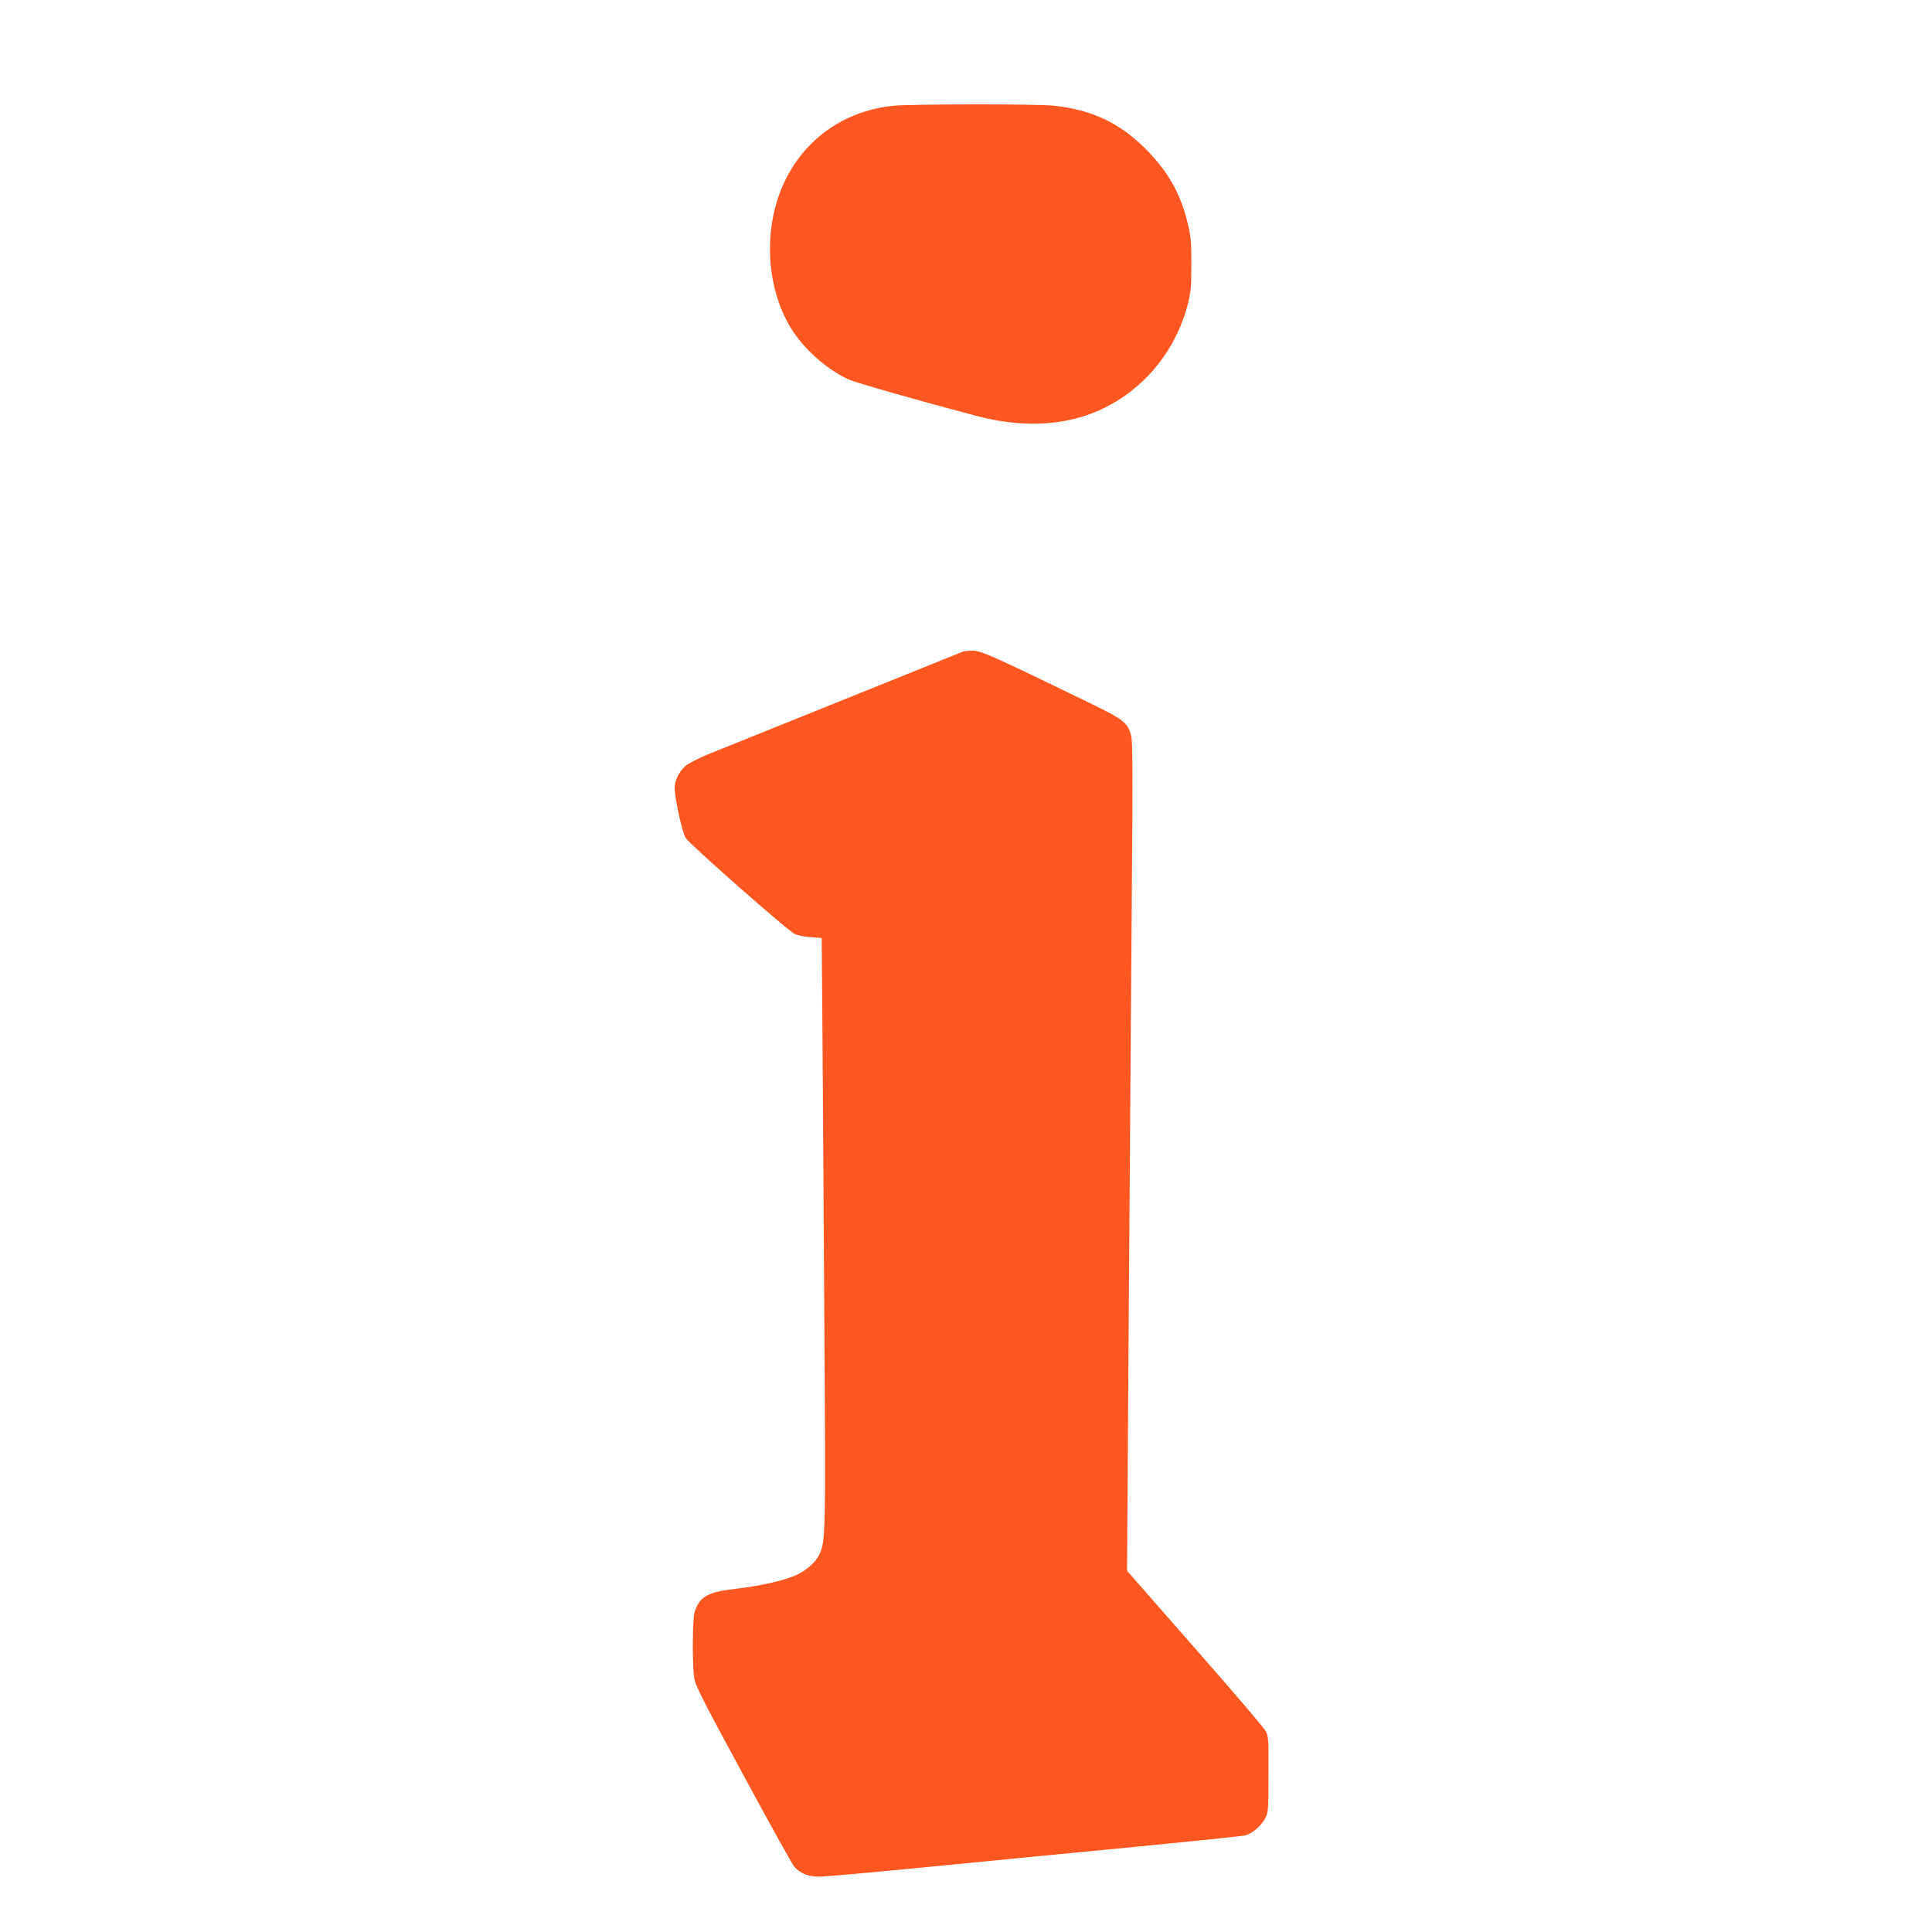
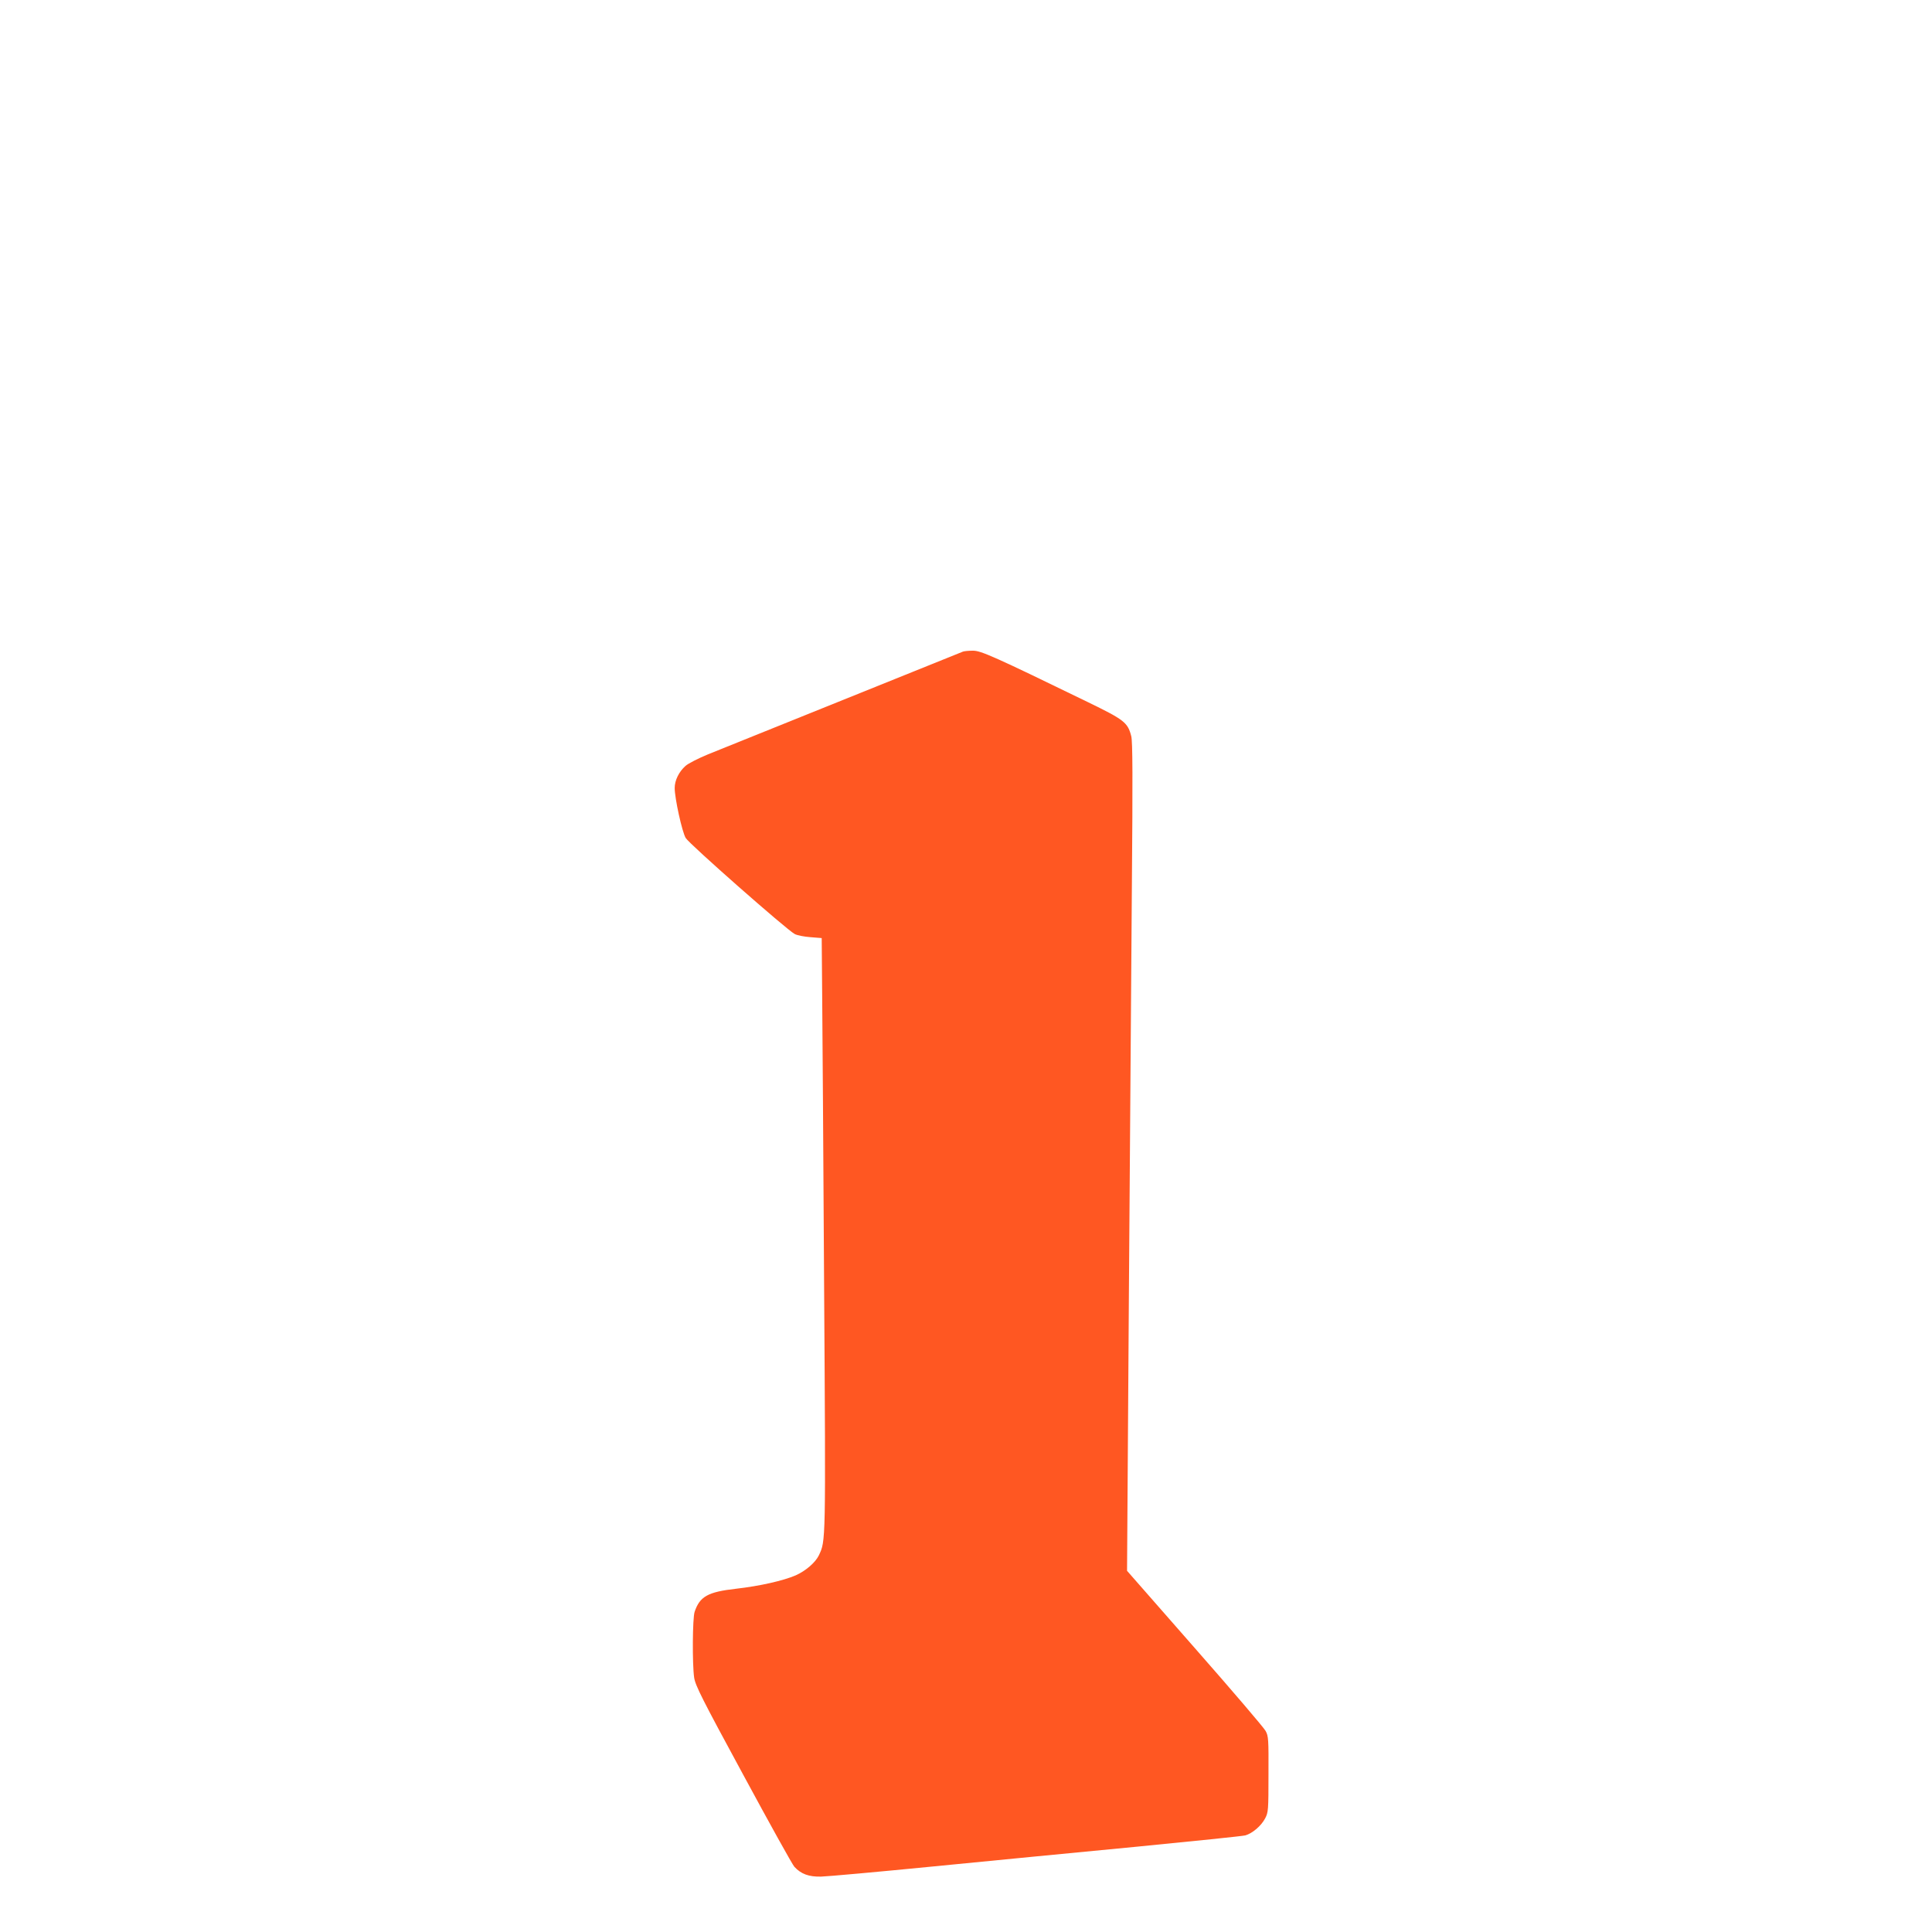
<svg xmlns="http://www.w3.org/2000/svg" version="1.0" width="1280pt" height="1280pt" viewBox="0 0 1280 1280" preserveAspectRatio="xMidYMid meet">
  <g transform="translate(0,1280) scale(0.1,-0.1)" fill="#ff5722" stroke="none">
-     <path d="M5915 12099 c-504 -53 -841 -474 -812 -1014 10 -180 68 -361 158 -491 87 -127 233 -251 364 -309 53 -23 478 -144 850 -242 246 -64 475 -67 680 -8 345 100 616 382 712 740 23 90 26 118 26 270 1 138 -3 187 -21 262 -45 196 -121 337 -260 484 -179 188 -369 281 -632 309 -113 12 -951 11 -1065 -1z" />
    <path d="M6380 8483 c-25 -10 -1567 -631 -1690 -681 -63 -26 -130 -60 -148 -76 -44 -39 -72 -96 -72 -147 0 -68 49 -291 73 -331 23 -39 669 -608 722 -636 16 -9 63 -18 104 -21 l75 -6 3 -360 c2 -198 8 -1080 13 -1960 11 -1706 11 -1671 -35 -1770 -23 -47 -86 -102 -153 -132 -81 -35 -237 -71 -397 -89 -185 -21 -239 -51 -273 -153 -14 -41 -16 -348 -3 -436 8 -52 52 -140 326 -645 174 -322 326 -596 338 -608 44 -48 96 -67 177 -65 41 1 374 31 740 67 366 36 973 95 1350 131 377 37 701 70 720 75 47 13 106 63 132 113 21 40 22 55 22 292 1 231 0 253 -19 287 -11 21 -222 268 -469 549 l-449 512 12 1801 c7 990 16 2224 20 2741 6 715 5 951 -4 987 -23 91 -46 109 -289 227 -619 301 -708 341 -761 340 -28 0 -57 -3 -65 -6z" />
  </g>
</svg>